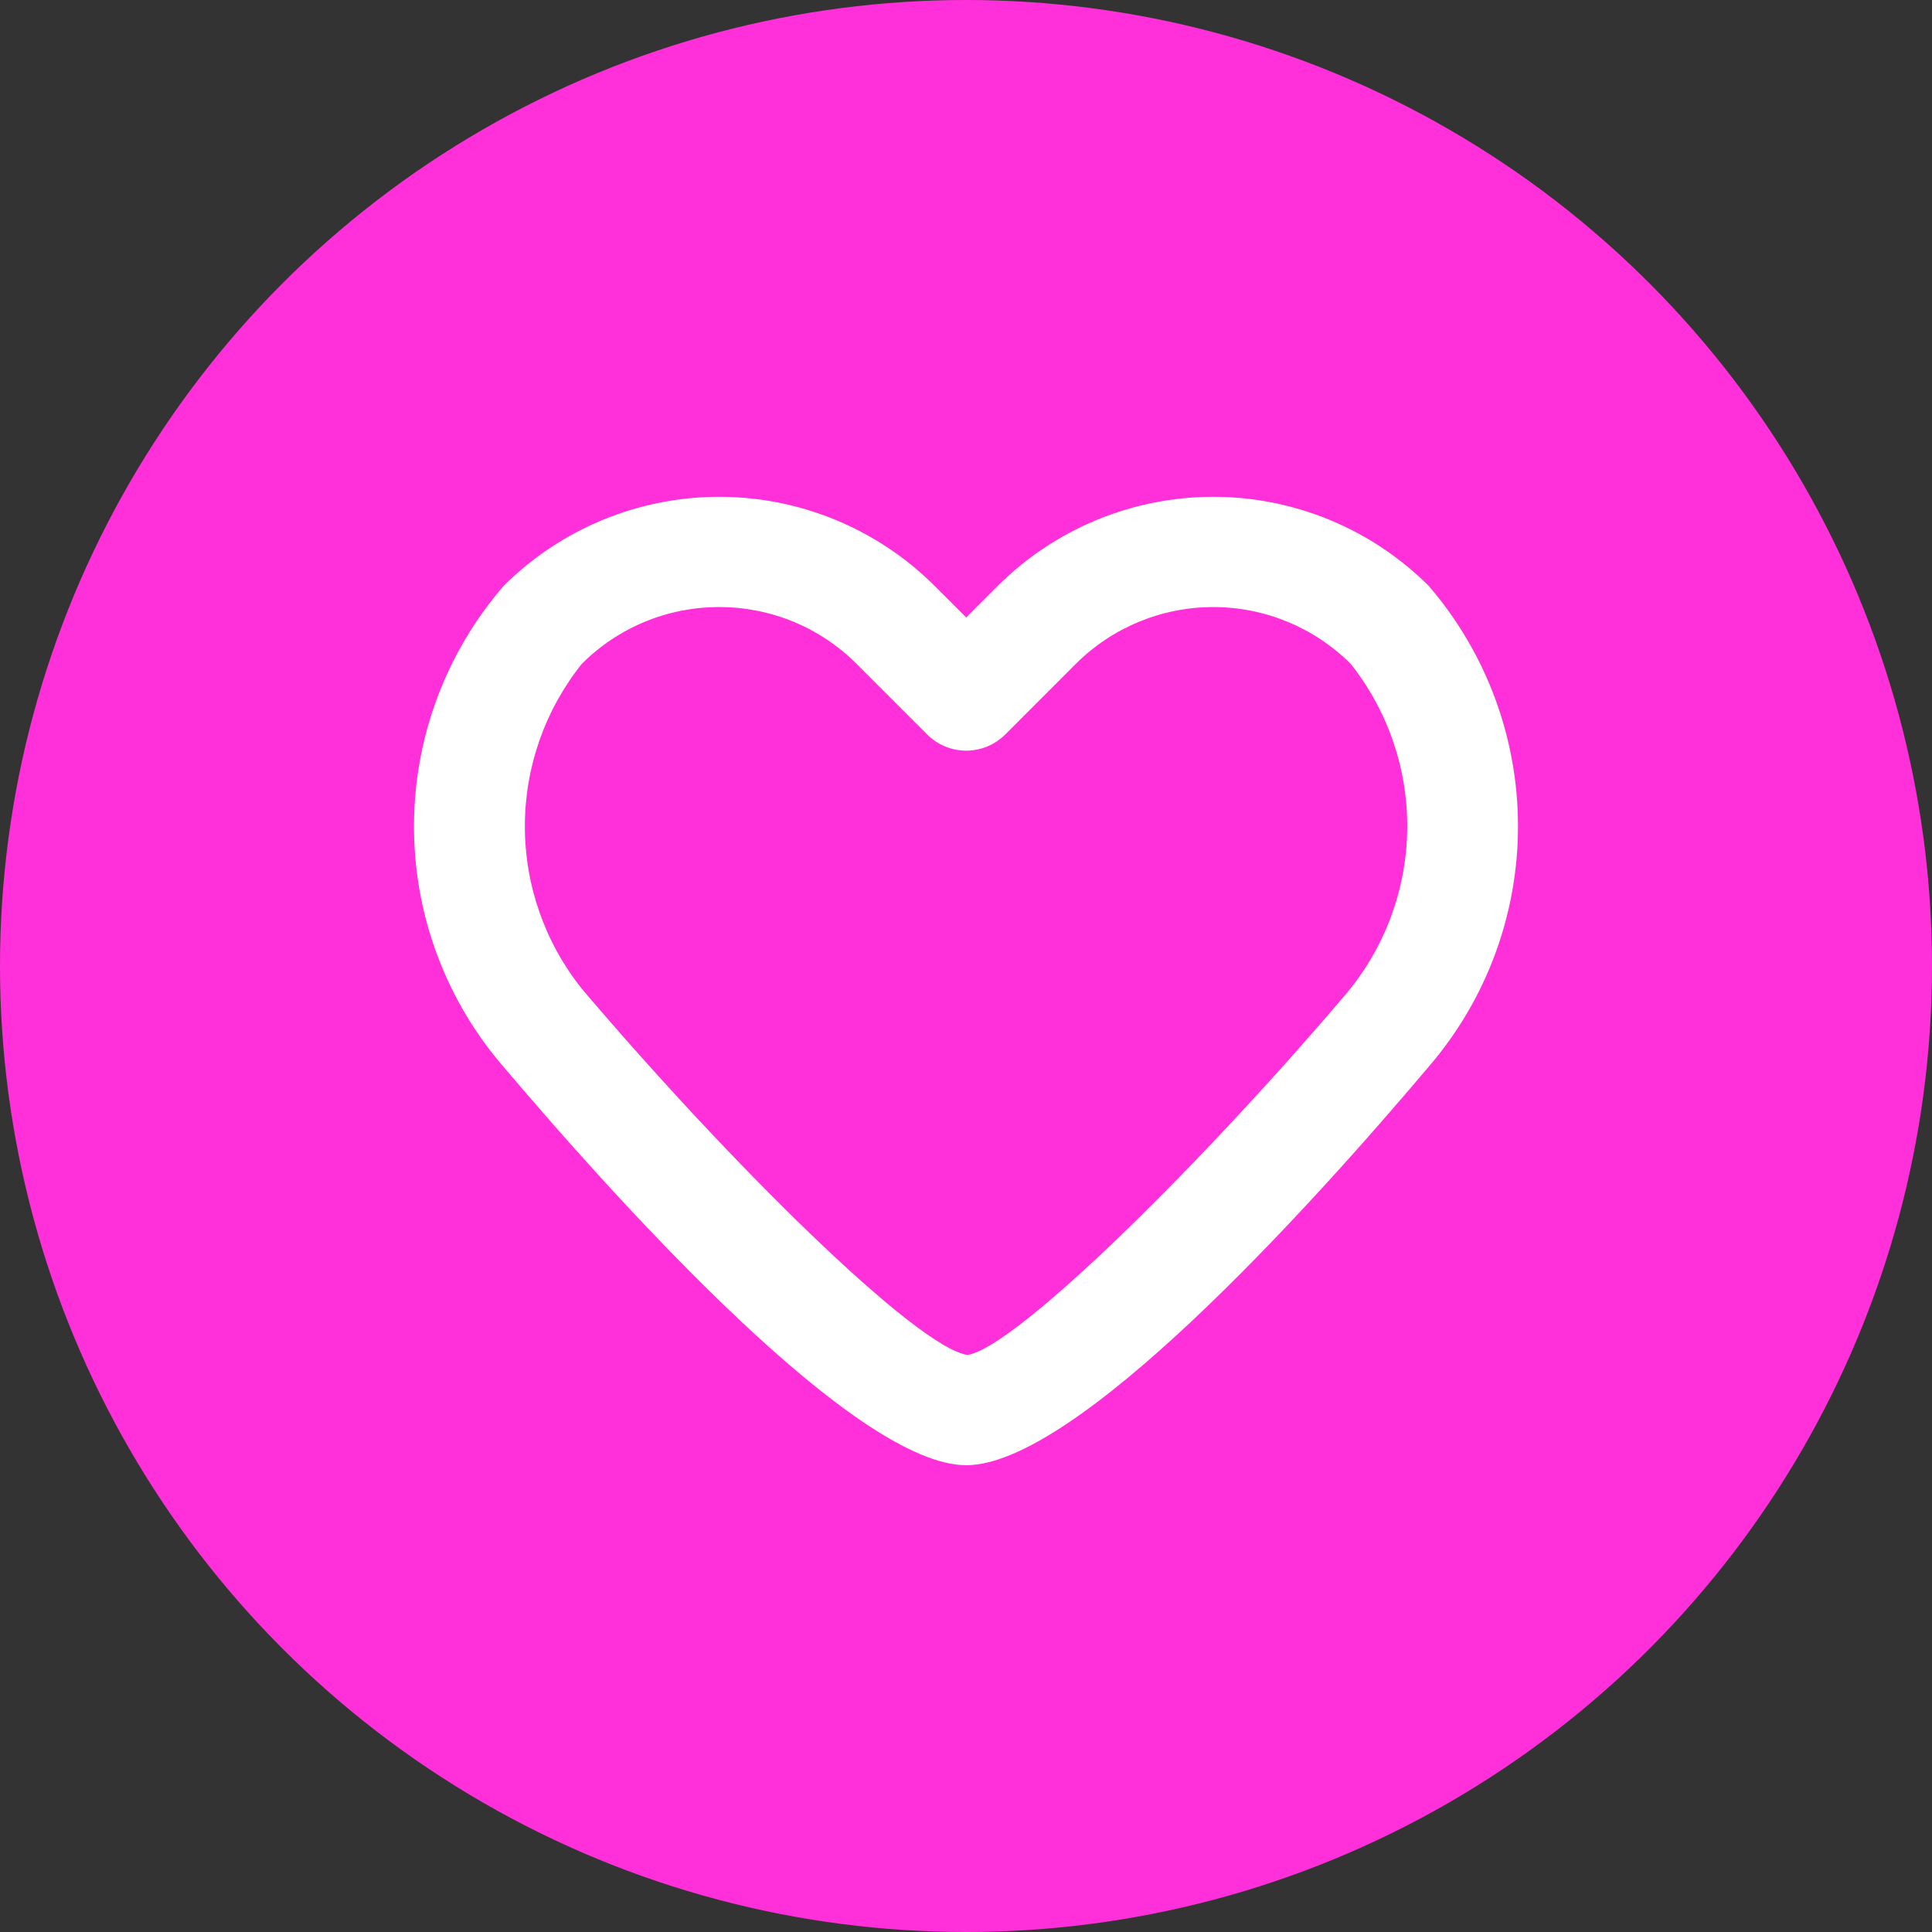
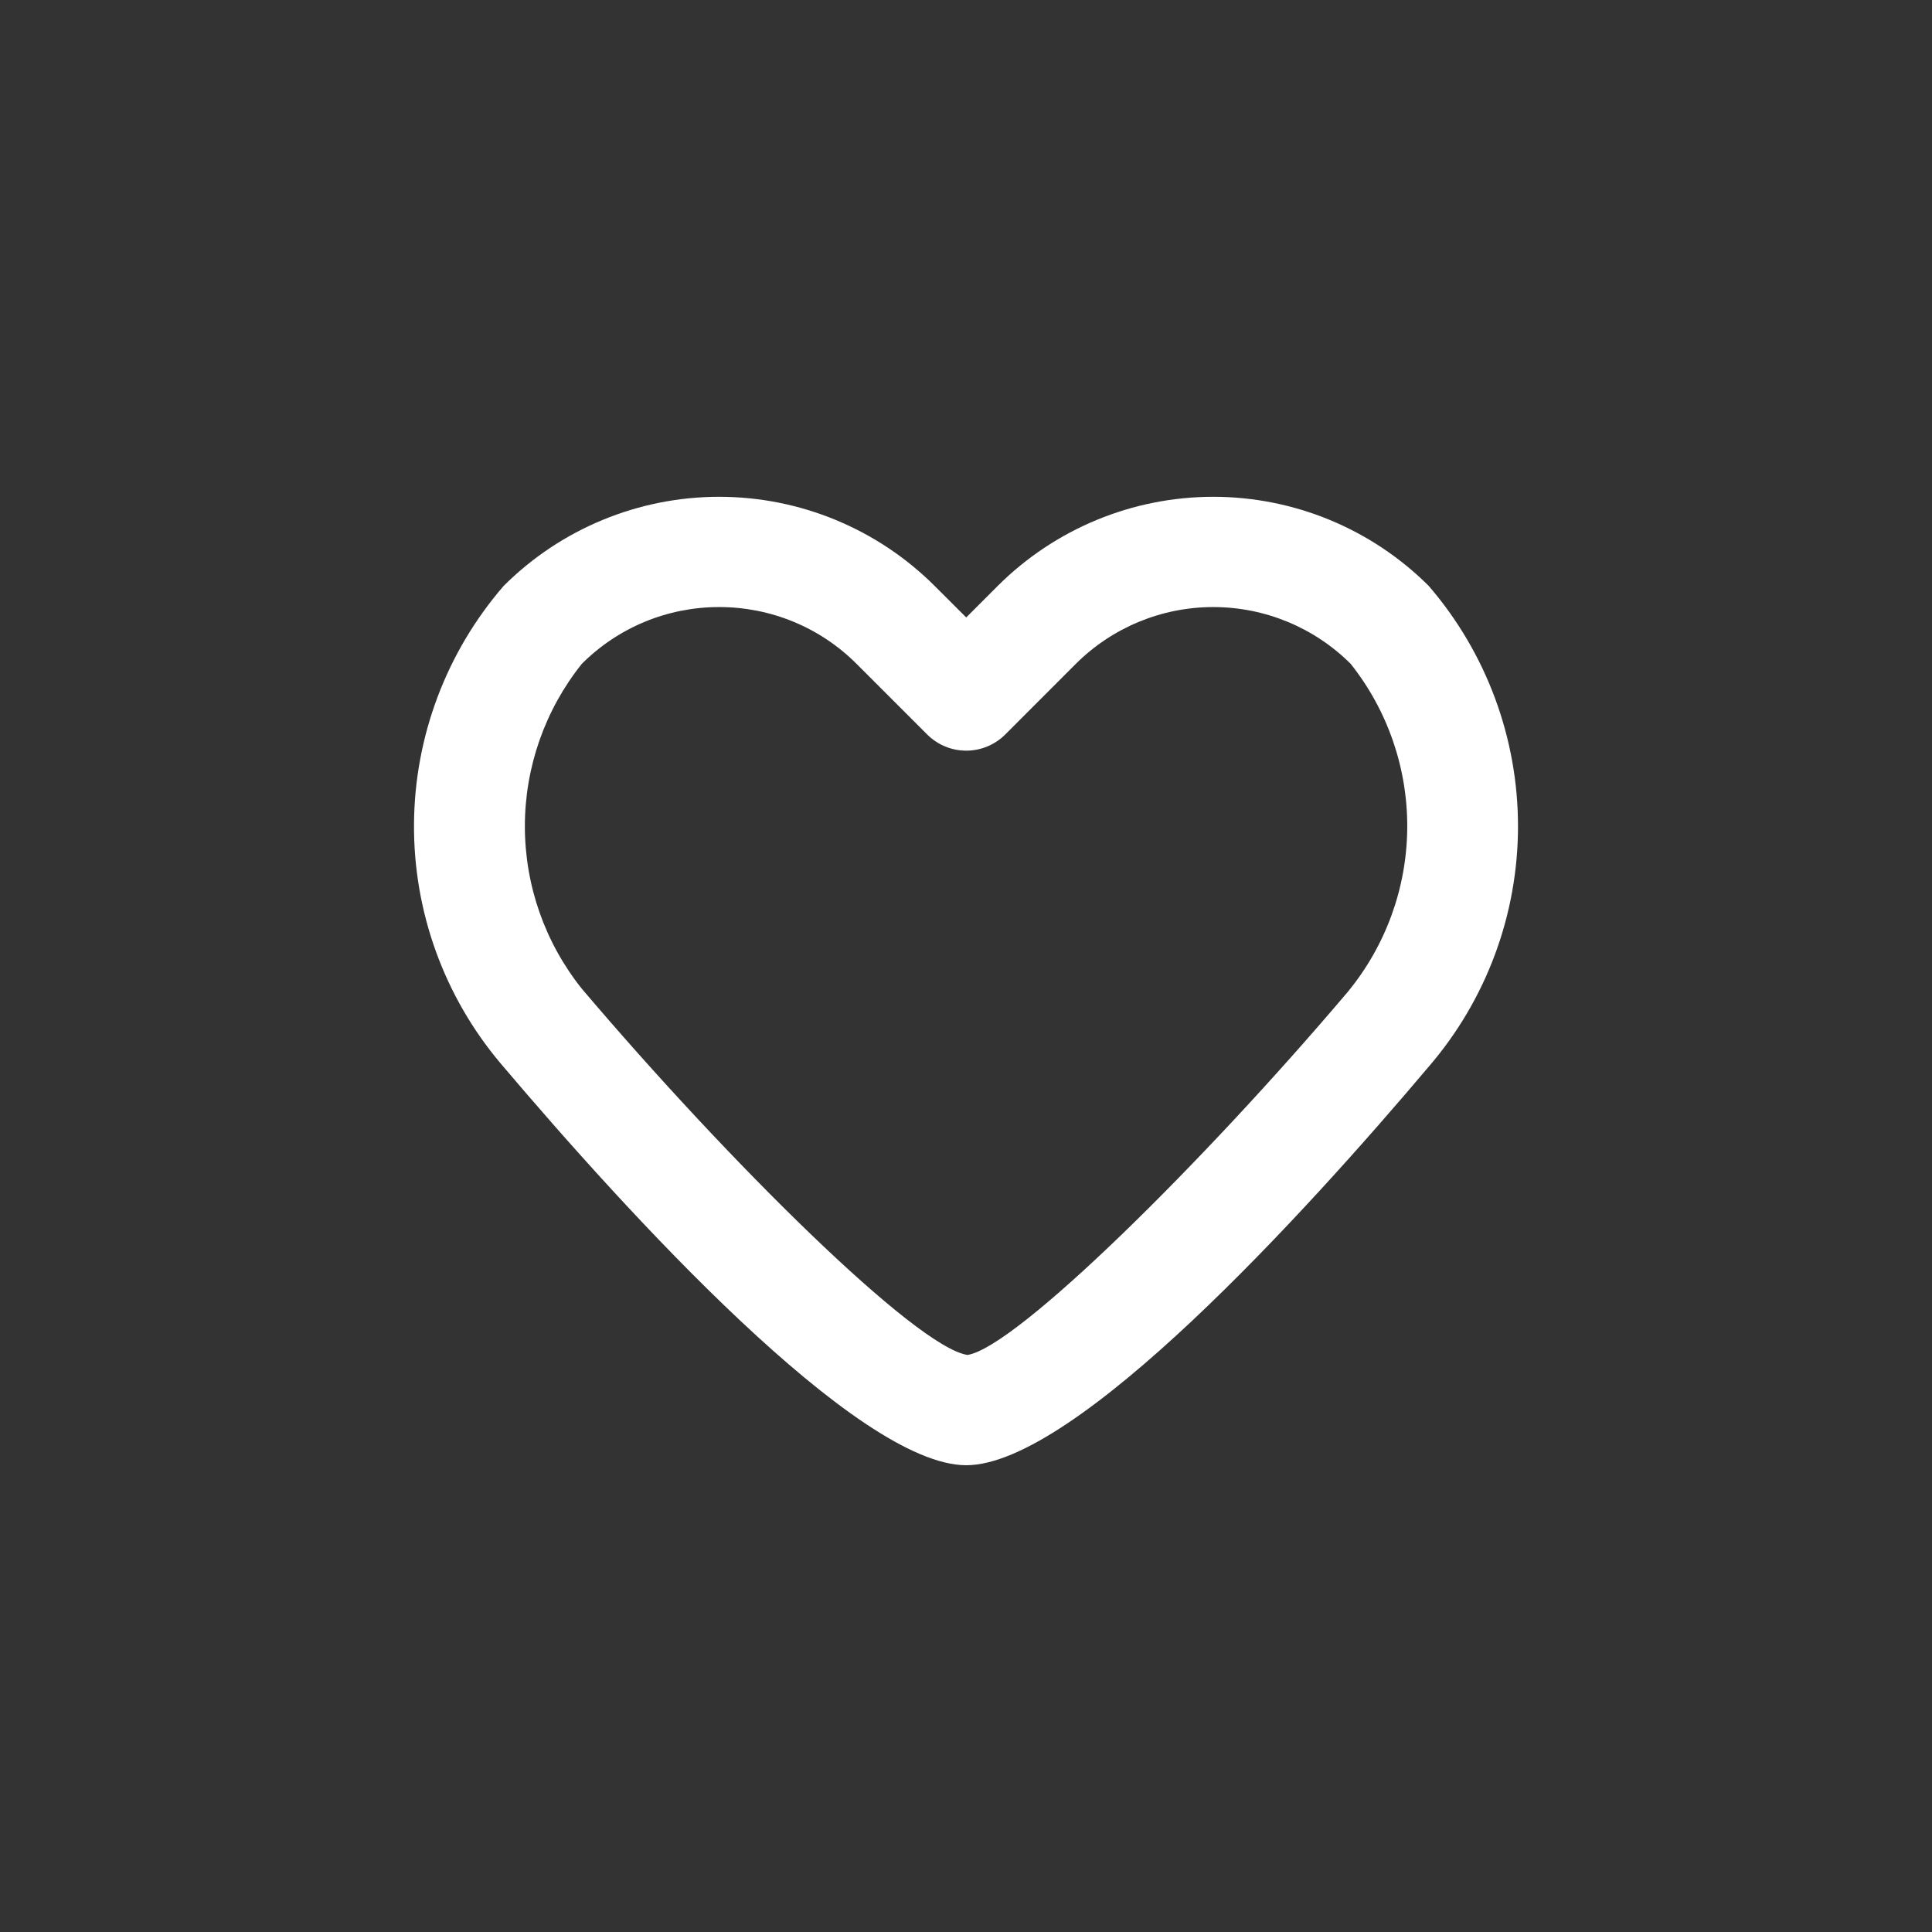
<svg xmlns="http://www.w3.org/2000/svg" width="70" height="70" viewBox="0 0 70 70" fill="none">
  <rect x="0" y="0" width="70" height="70" fill="#333333" stroke="none" />
-   <circle cx="35" cy="35" r="35" fill="#FF30D9" />
  <path d="M35.008 53.088C31.056 53.088 22.742 43.964 18.136 38.527C16.091 36.102 14.979 33.028 15 29.856C15.021 26.684 16.174 23.625 18.25 21.227C20.322 19.161 23.13 18 26.056 18C28.983 18 31.79 19.161 33.862 21.227L35.008 22.371L36.151 21.227C38.224 19.161 41.031 18 43.958 18C46.884 18 49.692 19.161 51.764 21.227C53.852 23.649 55 26.741 55 29.938C55 33.136 53.852 36.227 51.764 38.649C47.274 43.966 38.96 53.088 35.008 53.088ZM26.056 21.995C25.132 21.994 24.216 22.175 23.362 22.528C22.508 22.881 21.732 23.4 21.079 24.054C19.744 25.725 19.017 27.8 19.017 29.938C19.017 32.077 19.744 34.151 21.079 35.822C26.38 42.071 33.189 48.816 35.054 49.092C36.829 48.816 43.638 42.071 48.827 35.944C50.204 34.274 50.966 32.183 50.987 30.019C51.007 27.855 50.284 25.749 48.939 24.054C47.617 22.735 45.826 21.995 43.959 21.995C42.091 21.995 40.3 22.735 38.978 24.054L36.421 26.613C36.046 26.987 35.538 27.198 35.008 27.198C34.478 27.198 33.969 26.987 33.595 26.613L31.036 24.054C30.383 23.4 29.607 22.881 28.752 22.528C27.898 22.175 26.981 21.994 26.056 21.995Z" fill="white" />
</svg>